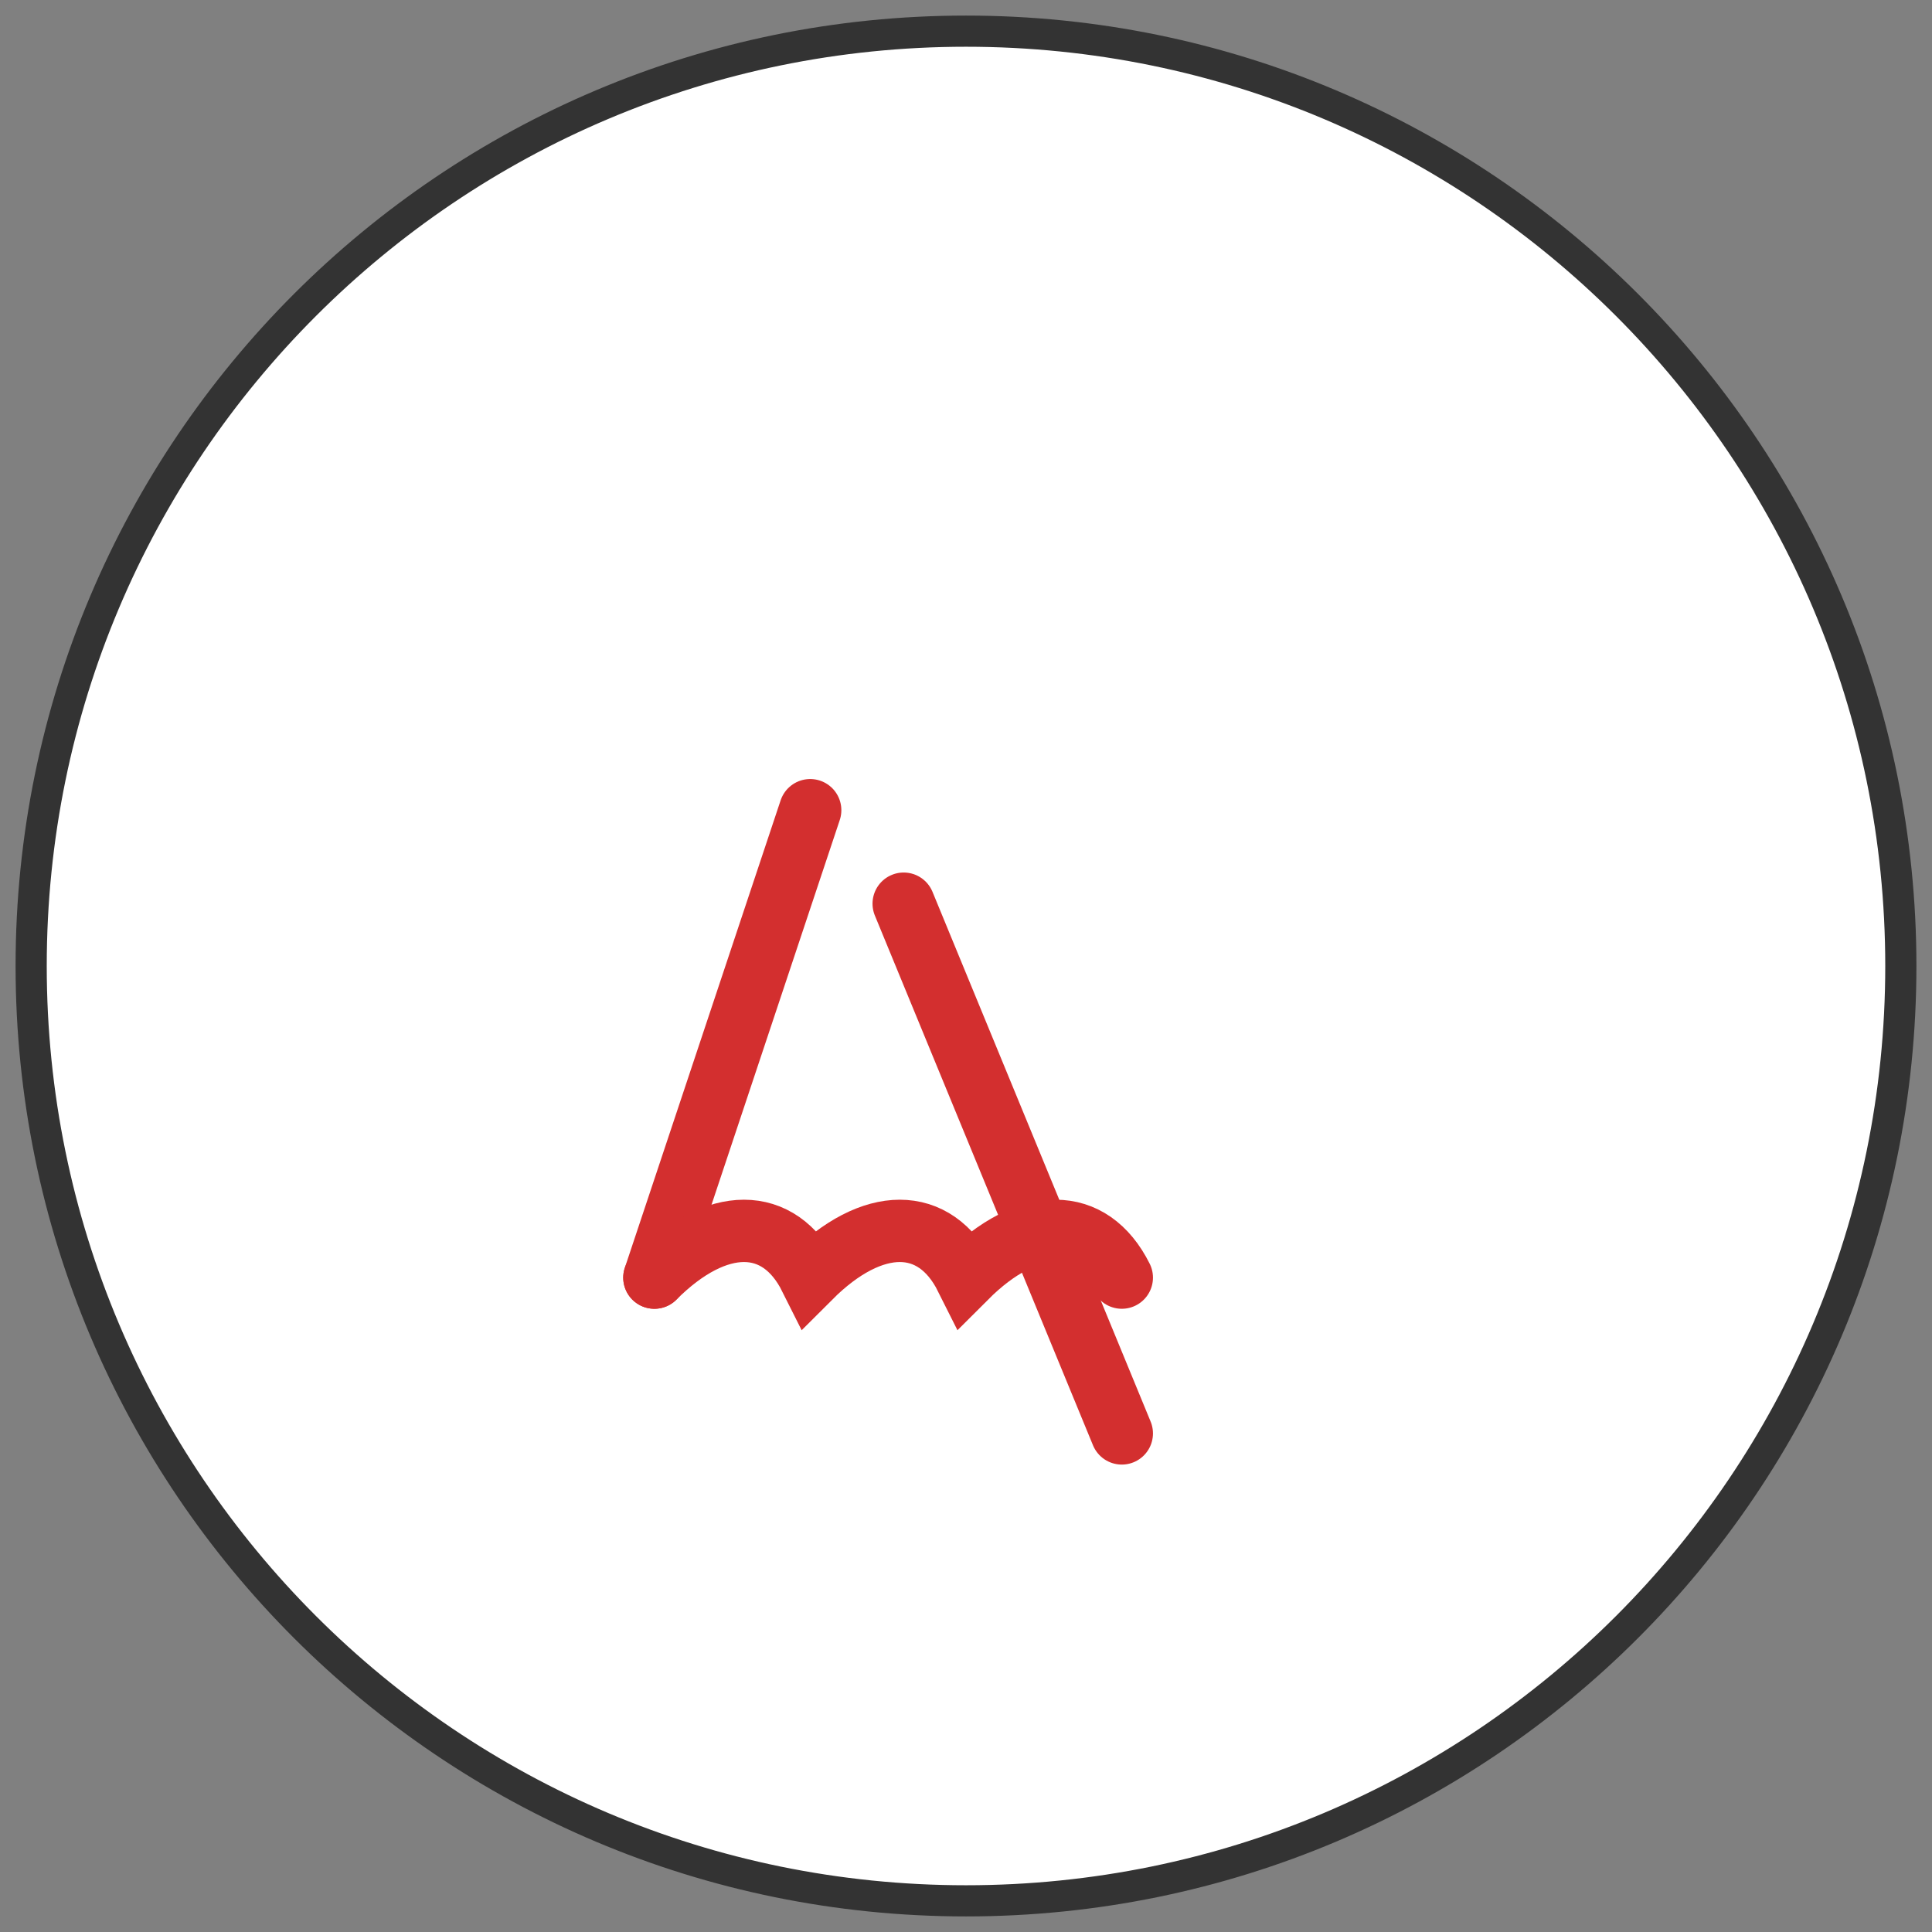
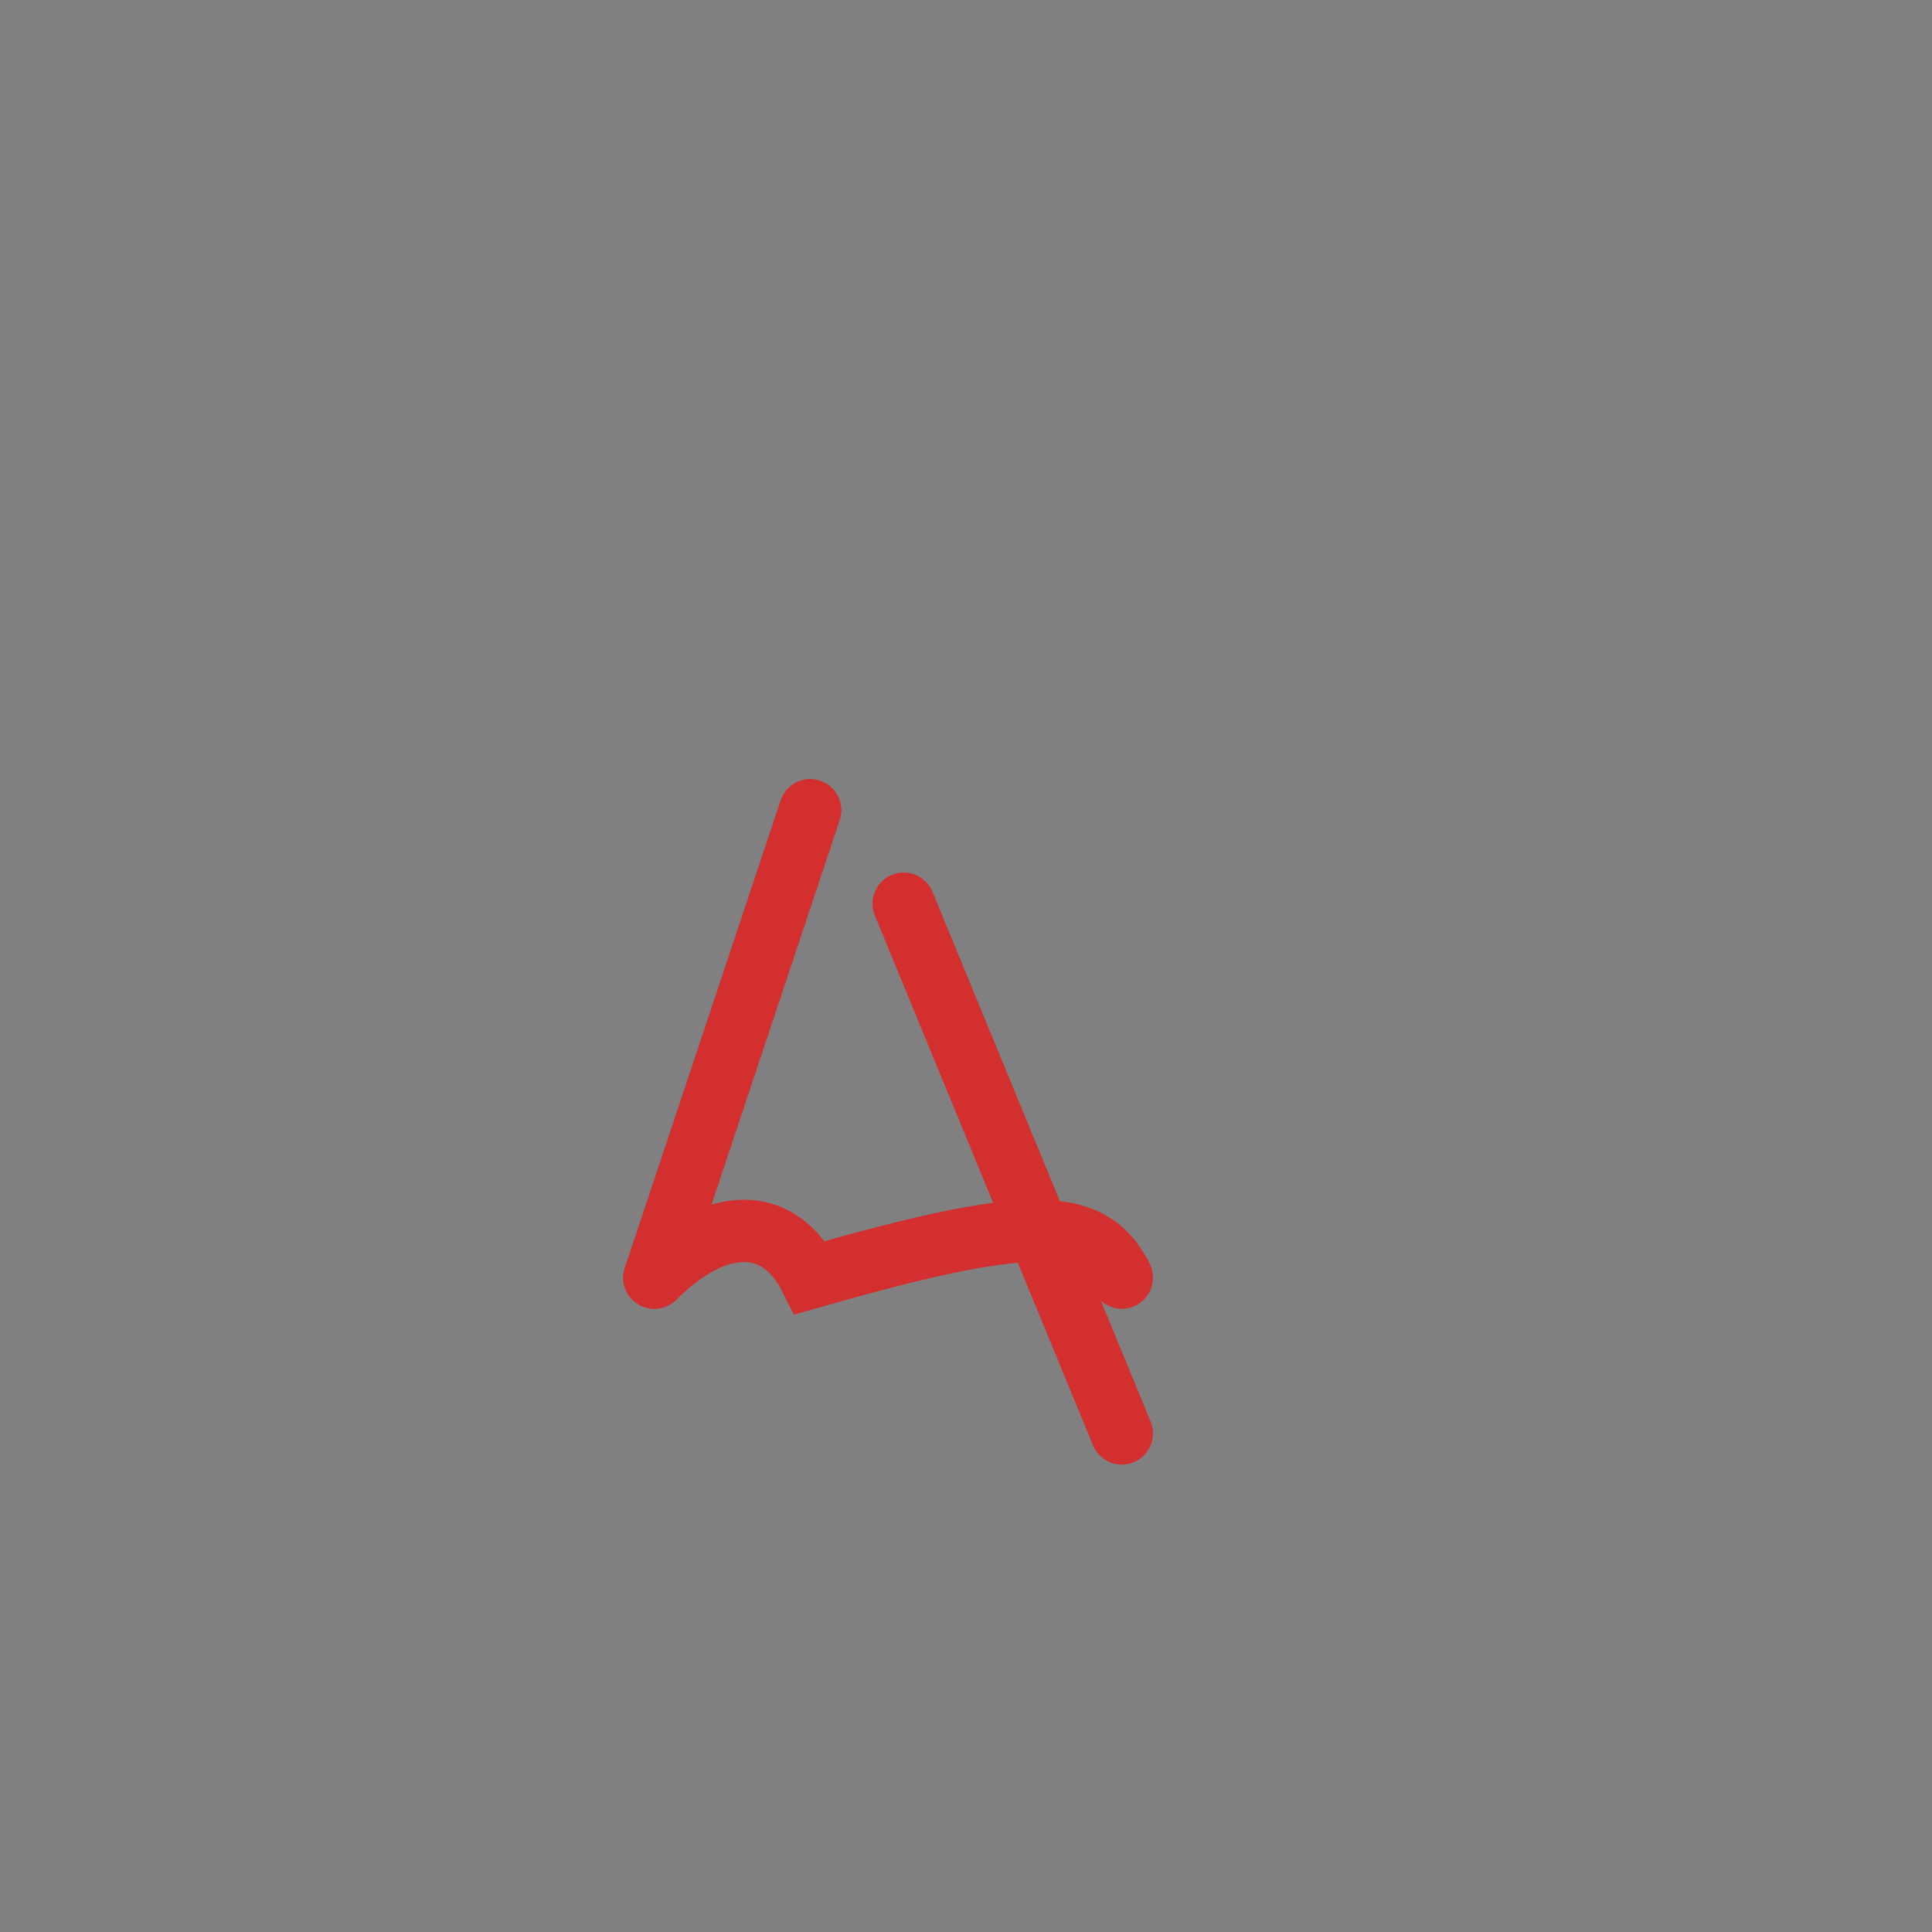
<svg xmlns="http://www.w3.org/2000/svg" width="62" height="62" viewBox="0 0 62 62" fill="none">
  <rect x="0" y="0" width="62" height="62" fill="#808080" stroke="none" />
-   <path d="M31 61C47.569 61 61 47.569 61 31C61 14.431 47.569 1 31 1C14.431 1 1 14.431 1 31C1 47.569 14.431 61 31 61Z" fill="white" stroke="#333333" />
  <path d="M26 26L21 41M29 29L36 46" stroke="#D32F2F" stroke-width="2" stroke-linecap="round" />
-   <path d="M21 41C23 39 25 39 26 41C28 39 30 39 31 41C33 39 35 39 36 41" stroke="#D32F2F" stroke-width="2" stroke-linecap="round" />
+   <path d="M21 41C23 39 25 39 26 41C33 39 35 39 36 41" stroke="#D32F2F" stroke-width="2" stroke-linecap="round" />
</svg>